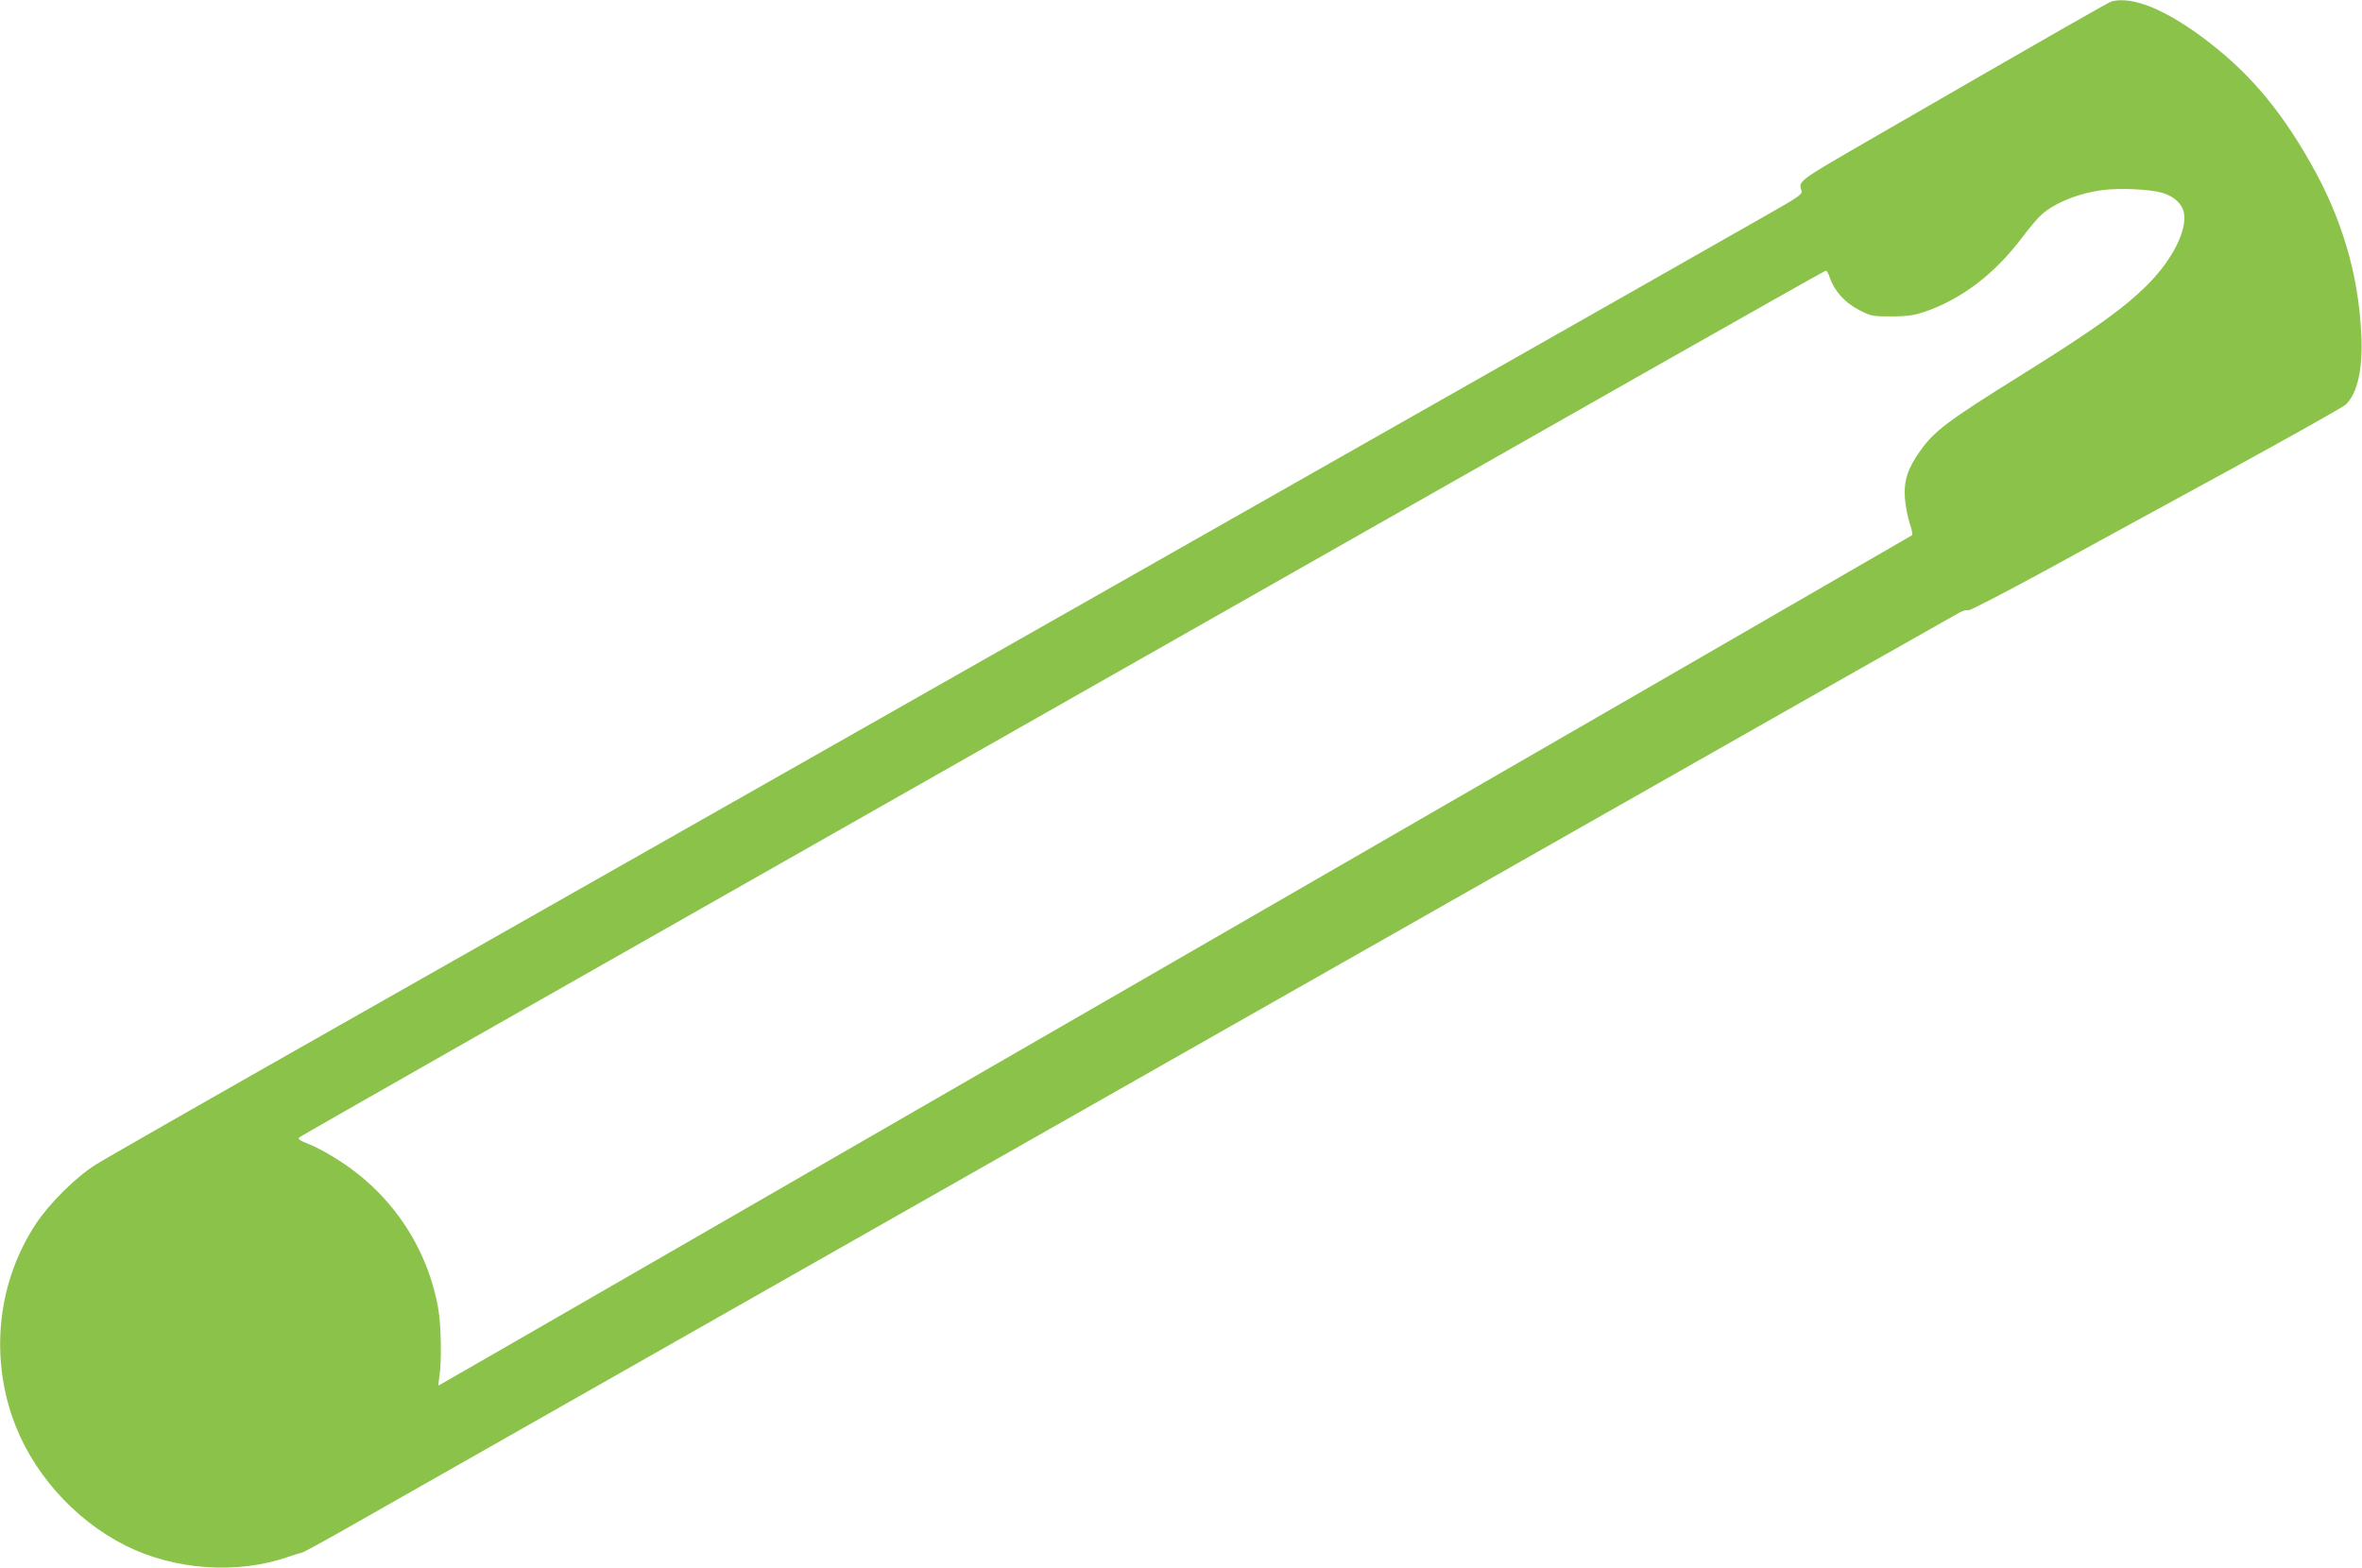
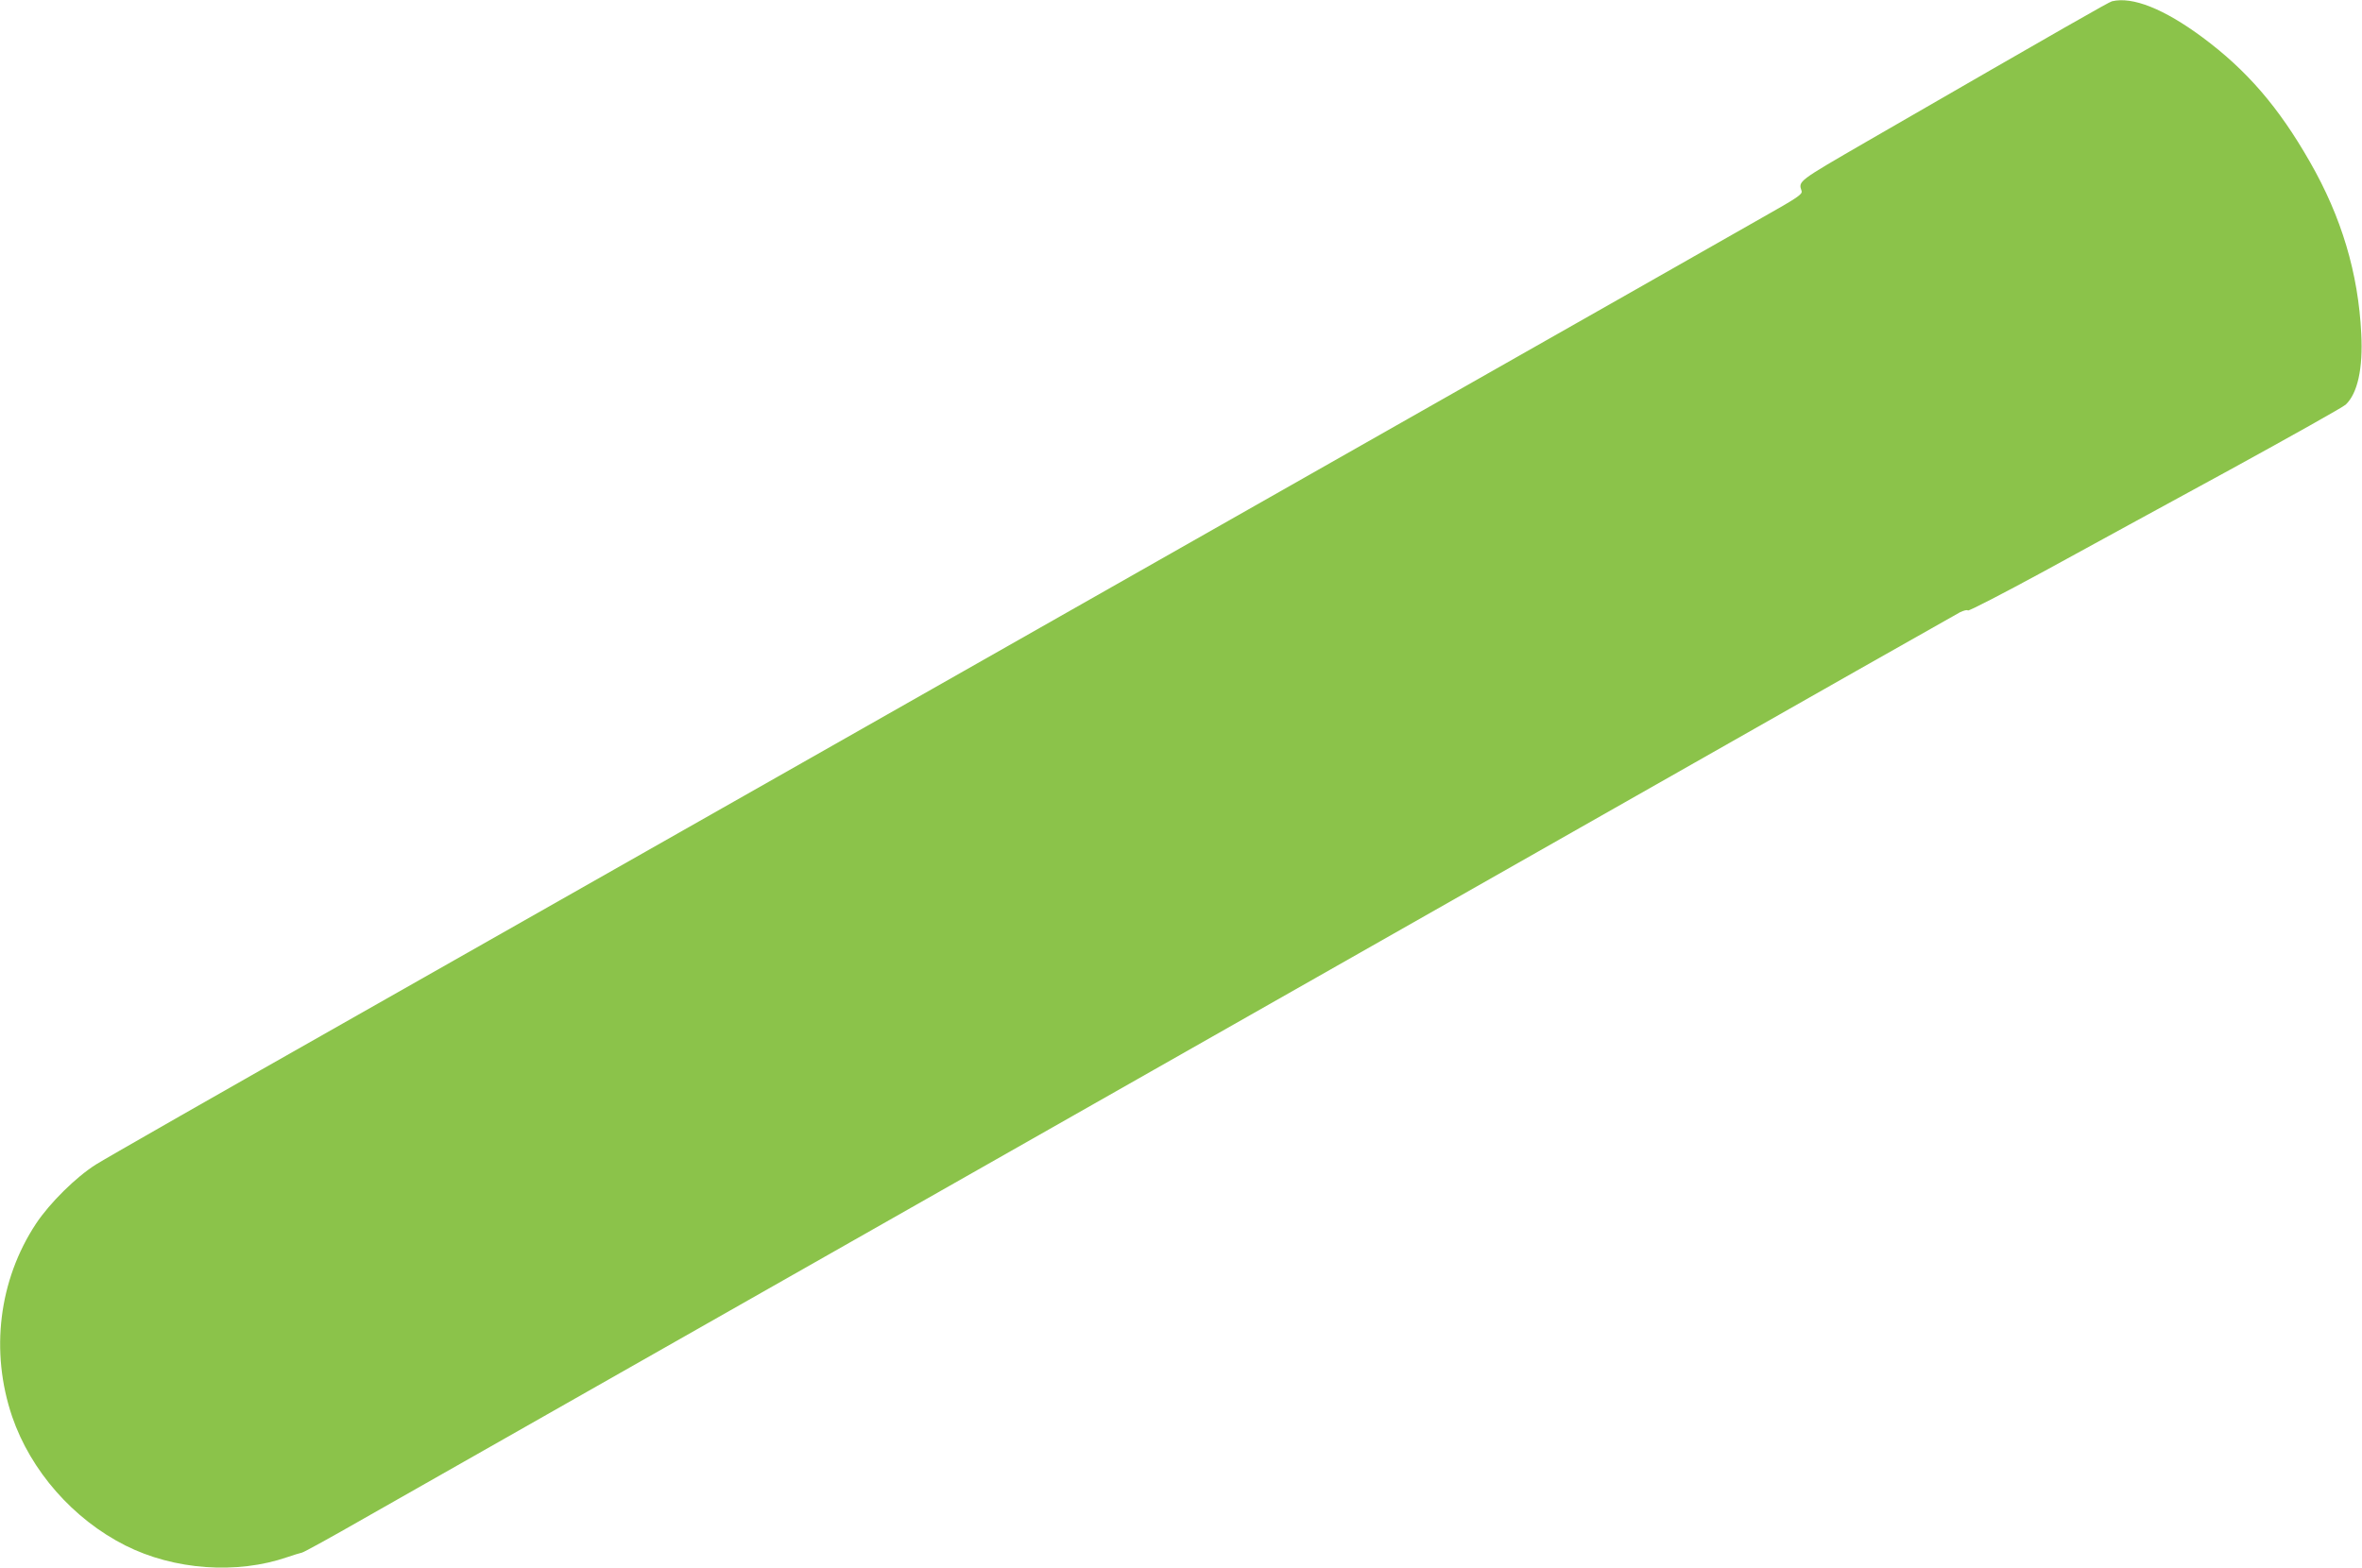
<svg xmlns="http://www.w3.org/2000/svg" version="1.0" width="1280pt" height="850pt" viewBox="0 0 1280 850" preserveAspectRatio="xMidYMid meet">
  <g transform="translate(0,850) scale(0.1,-0.1)" fill="#8bc34a" stroke="none">
-     <path d="M11445 8493 c-18 -5 -229 -125 -1325 -758 -380 -220 -375 -216 -357 -270 6 -18 -21 -36 -216 -146 -122 -70 -1099 -625 -2172 -1234 -1072 -609 -2434 -1382 -3025 -1718 -591 -336 -1676 -951 -2410 -1368 -734 -416 -1373 -781 -1420 -811 -108 -68 -250 -208 -325 -321 -202 -306 -249 -693 -129 -1046 101 -294 330 -555 613 -698 264 -133 604 -158 879 -63 32 11 68 22 78 24 11 2 161 85 334 184 173 98 1359 772 2635 1497 1276 725 3143 1786 4149 2357 1006 572 1846 1048 1867 1059 21 10 40 15 43 10 4 -5 189 91 414 213 224 123 677 370 1007 550 330 181 612 339 627 353 64 61 94 196 84 384 -16 328 -107 633 -278 931 -170 298 -343 498 -583 676 -208 154 -379 222 -490 195z m272 -1038 c65 -19 109 -60 118 -109 18 -95 -64 -256 -198 -390 -129 -128 -289 -243 -682 -488 -404 -252 -472 -303 -550 -413 -67 -94 -89 -161 -82 -257 4 -42 15 -103 26 -135 11 -32 17 -61 13 -64 -10 -8 -7980 -4609 -7985 -4609 -2 0 0 21 4 48 13 80 10 275 -6 368 -57 325 -245 611 -523 794 -56 38 -134 81 -173 96 -55 22 -67 30 -57 39 7 7 1431 817 3163 1800 1733 984 3589 2038 4125 2343 536 304 979 554 984 555 5 1 15 -16 22 -38 25 -73 83 -137 158 -175 66 -34 73 -35 175 -35 84 0 121 5 175 23 204 68 386 207 537 408 37 50 84 105 104 122 73 64 202 116 333 132 91 12 255 4 319 -15z" />
+     <path d="M11445 8493 c-18 -5 -229 -125 -1325 -758 -380 -220 -375 -216 -357 -270 6 -18 -21 -36 -216 -146 -122 -70 -1099 -625 -2172 -1234 -1072 -609 -2434 -1382 -3025 -1718 -591 -336 -1676 -951 -2410 -1368 -734 -416 -1373 -781 -1420 -811 -108 -68 -250 -208 -325 -321 -202 -306 -249 -693 -129 -1046 101 -294 330 -555 613 -698 264 -133 604 -158 879 -63 32 11 68 22 78 24 11 2 161 85 334 184 173 98 1359 772 2635 1497 1276 725 3143 1786 4149 2357 1006 572 1846 1048 1867 1059 21 10 40 15 43 10 4 -5 189 91 414 213 224 123 677 370 1007 550 330 181 612 339 627 353 64 61 94 196 84 384 -16 328 -107 633 -278 931 -170 298 -343 498 -583 676 -208 154 -379 222 -490 195z m272 -1038 z" />
  </g>
</svg>